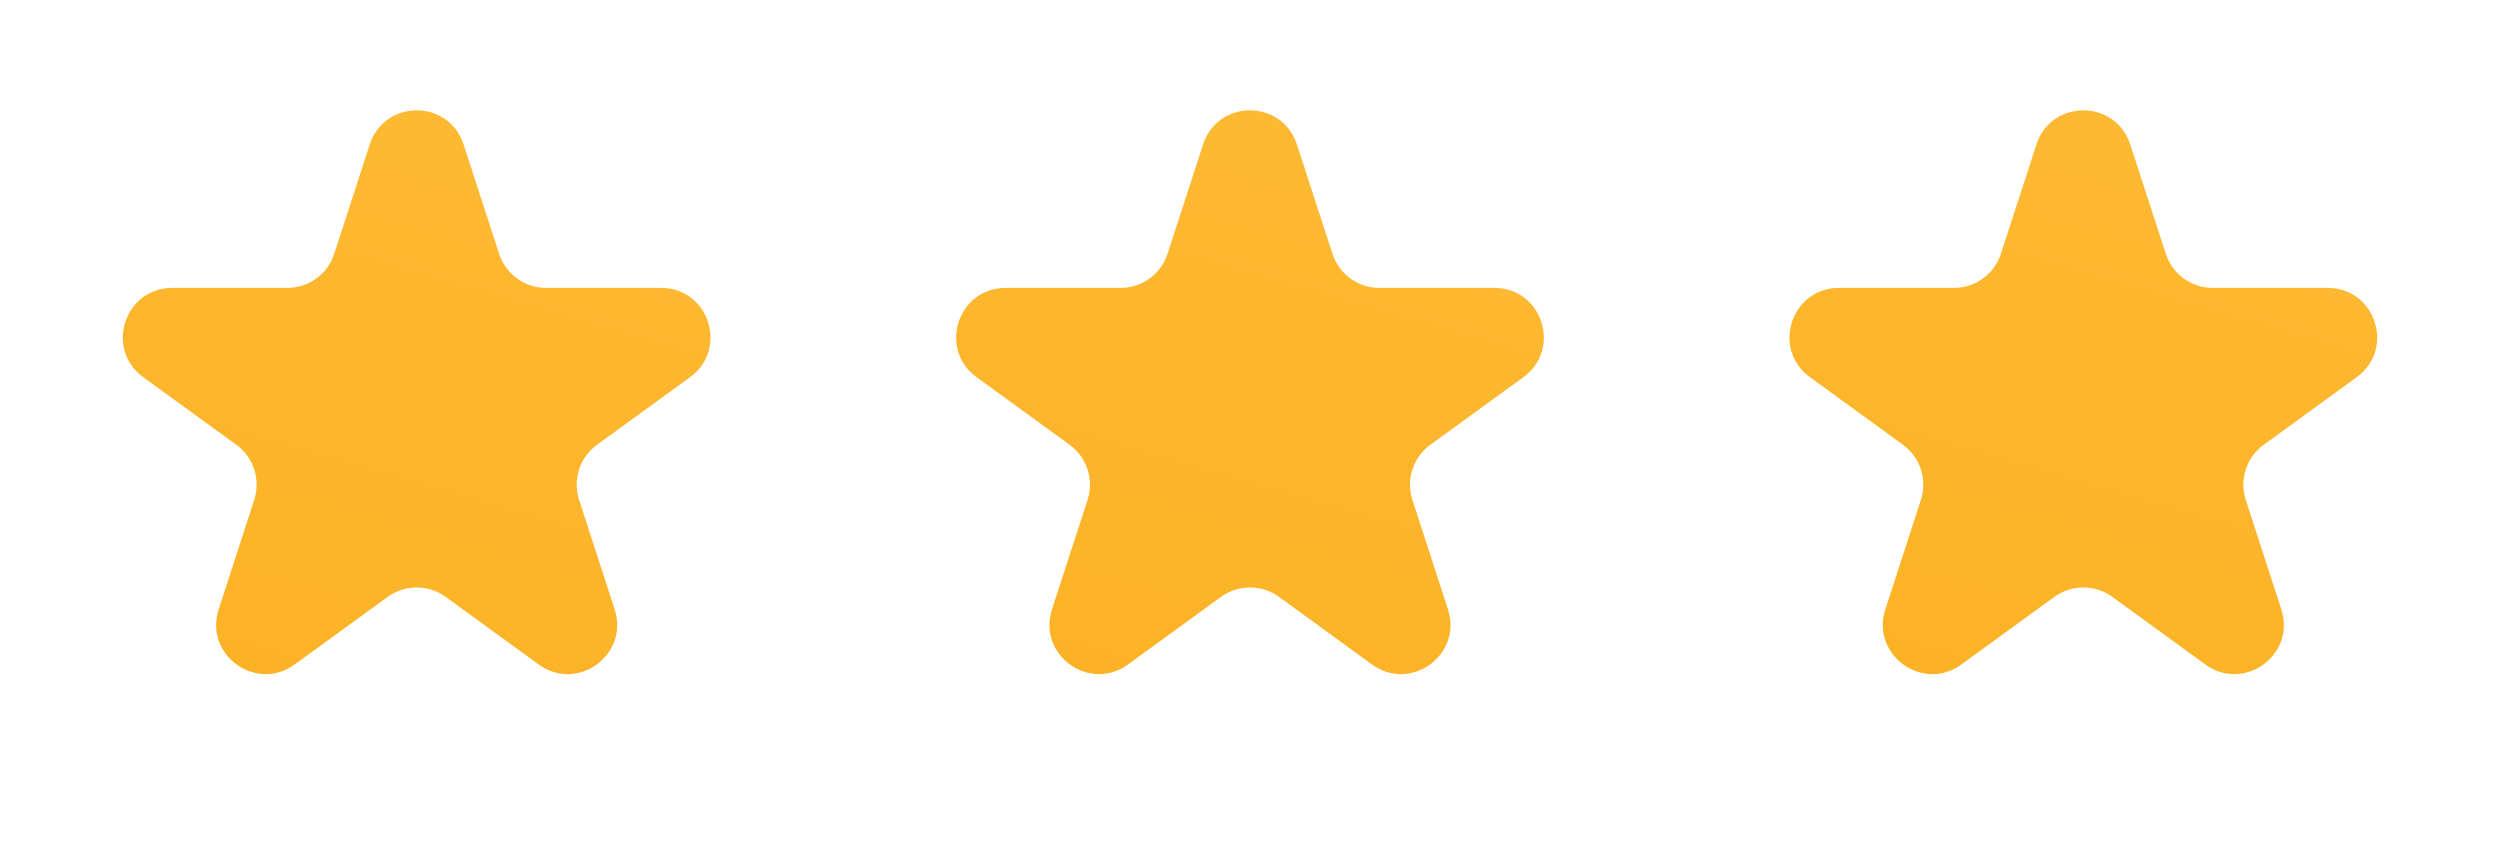
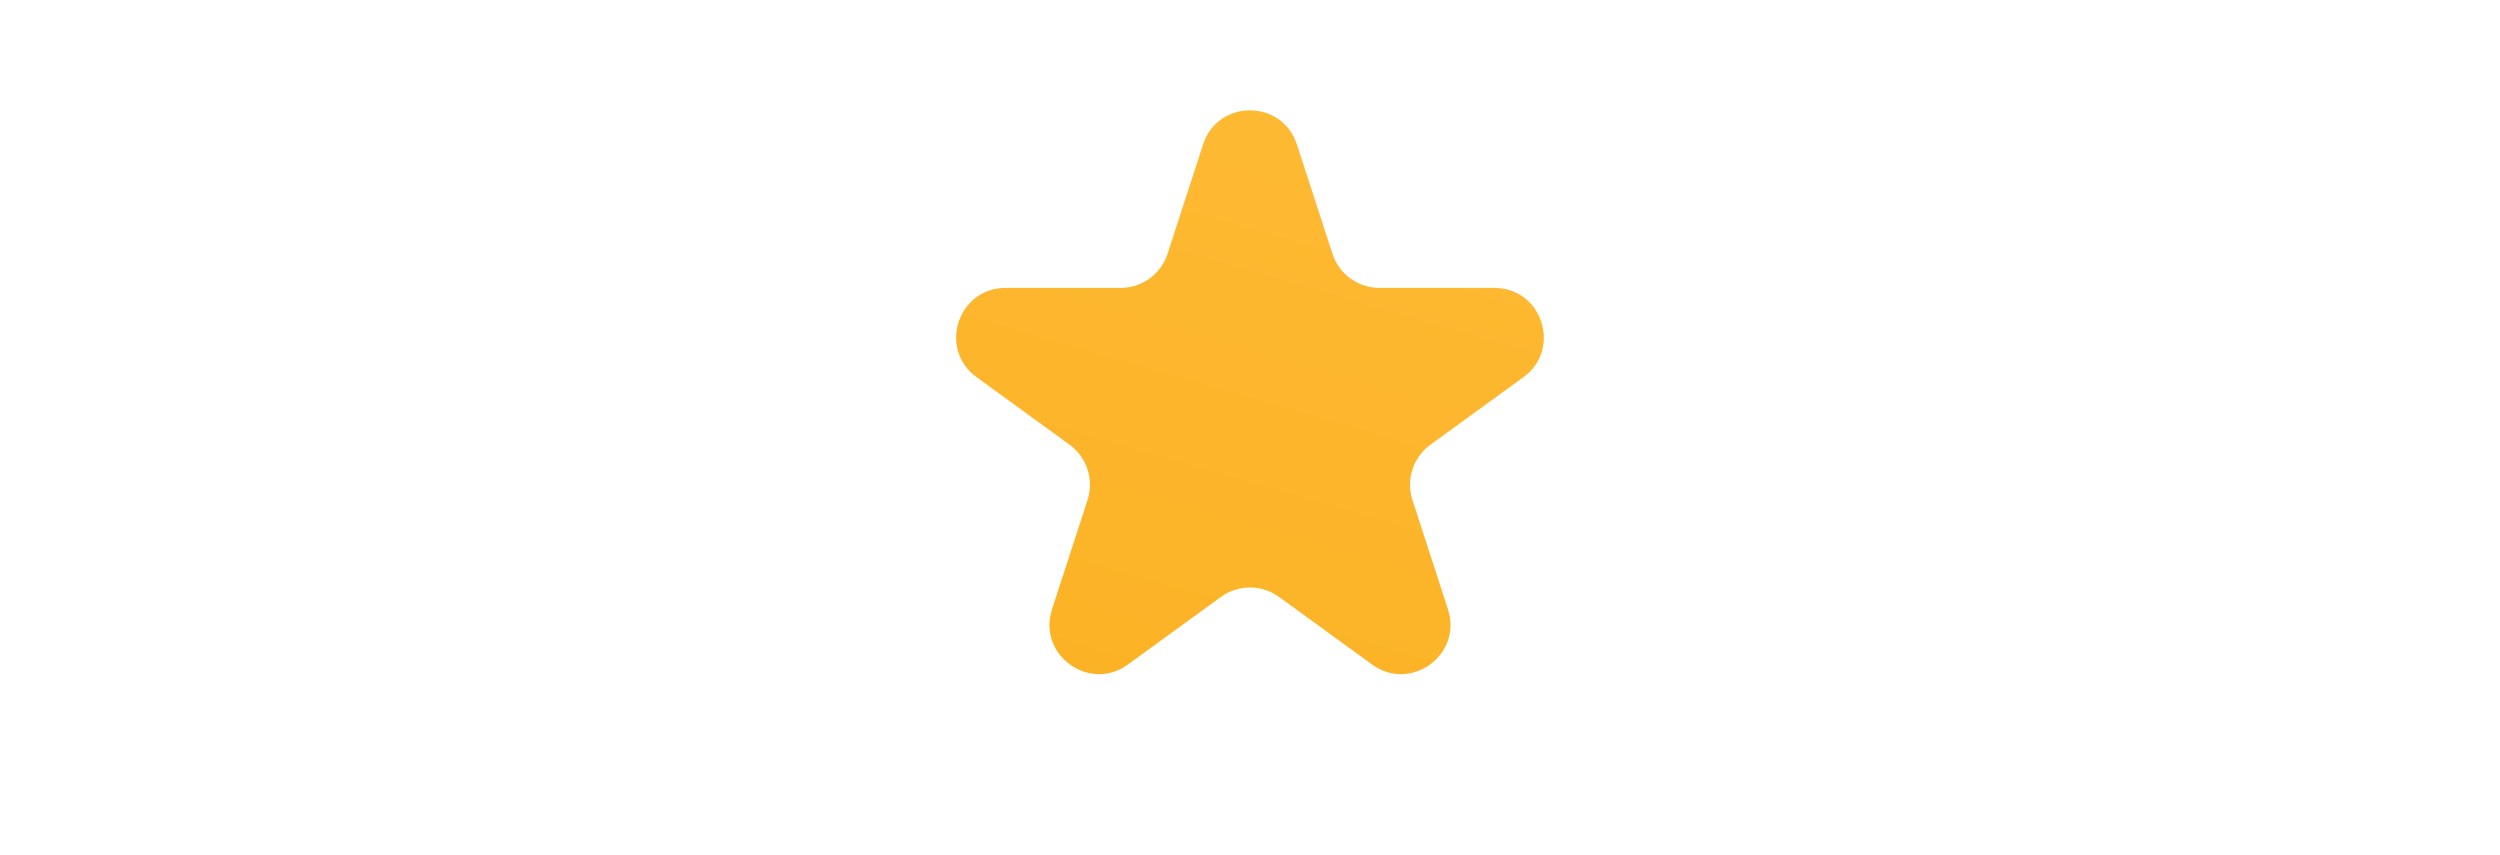
<svg xmlns="http://www.w3.org/2000/svg" width="76" height="26" viewBox="0 0 76 26" fill="none">
-   <path d="M11.24 4.391C11.689 3.009 13.644 3.009 14.093 4.391L15.174 7.716C15.375 8.334 15.95 8.752 16.6 8.752L20.097 8.752C21.55 8.752 22.154 10.612 20.979 11.466L18.15 13.521C17.624 13.903 17.404 14.58 17.605 15.198L18.685 18.524C19.134 19.906 17.553 21.055 16.377 20.201L13.548 18.145C13.023 17.764 12.311 17.764 11.785 18.145L8.956 20.201C7.781 21.055 6.199 19.906 6.648 18.524L7.728 15.198C7.929 14.58 7.709 13.903 7.184 13.521L4.355 11.466C3.179 10.612 3.783 8.752 5.236 8.752L8.733 8.752C9.383 8.752 9.959 8.334 10.16 7.716L11.24 4.391Z" fill="url(#paint0_linear_458_435)" />
  <path d="M36.573 4.391C37.022 3.009 38.977 3.009 39.426 4.391L40.507 7.716C40.708 8.334 41.283 8.752 41.933 8.752L45.43 8.752C46.883 8.752 47.487 10.612 46.312 11.466L43.483 13.521C42.957 13.903 42.737 14.58 42.938 15.198L44.018 18.524C44.467 19.906 42.886 21.055 41.71 20.201L38.881 18.145C38.356 17.764 37.644 17.764 37.118 18.145L34.289 20.201C33.114 21.055 31.532 19.906 31.981 18.524L33.062 15.198C33.262 14.58 33.042 13.903 32.517 13.521L29.688 11.466C28.512 10.612 29.116 8.752 30.57 8.752L34.066 8.752C34.716 8.752 35.292 8.334 35.493 7.716L36.573 4.391Z" fill="url(#paint1_linear_458_435)" />
-   <path d="M61.907 4.391C62.356 3.009 64.311 3.009 64.76 4.391L65.841 7.716C66.041 8.334 66.618 8.752 67.267 8.752L70.764 8.752C72.217 8.752 72.821 10.612 71.645 11.466L68.817 13.521C68.291 13.903 68.071 14.58 68.272 15.198L69.352 18.524C69.801 19.906 68.22 21.055 67.044 20.201L64.215 18.145C63.69 17.764 62.978 17.764 62.452 18.145L59.623 20.201C58.448 21.055 56.866 19.906 57.315 18.524L58.395 15.198C58.596 14.58 58.376 13.903 57.85 13.521L55.022 11.466C53.846 10.612 54.45 8.752 55.904 8.752L59.4 8.752C60.05 8.752 60.626 8.334 60.827 7.716L61.907 4.391Z" fill="url(#paint2_linear_458_435)" />
  <defs>
    <linearGradient id="paint0_linear_458_435" x1="15.865" y1="-0.481" x2="7.297" y2="29.158" gradientUnits="userSpaceOnUse">
      <stop stop-color="#FFBB37" />
      <stop offset="1" stop-color="#FAAF1E" />
    </linearGradient>
    <linearGradient id="paint1_linear_458_435" x1="41.198" y1="-0.481" x2="32.63" y2="29.158" gradientUnits="userSpaceOnUse">
      <stop stop-color="#FFBB37" />
      <stop offset="1" stop-color="#FAAF1E" />
    </linearGradient>
    <linearGradient id="paint2_linear_458_435" x1="66.532" y1="-0.481" x2="57.964" y2="29.158" gradientUnits="userSpaceOnUse">
      <stop stop-color="#FFBB37" />
      <stop offset="1" stop-color="#FAAF1E" />
    </linearGradient>
  </defs>
</svg>